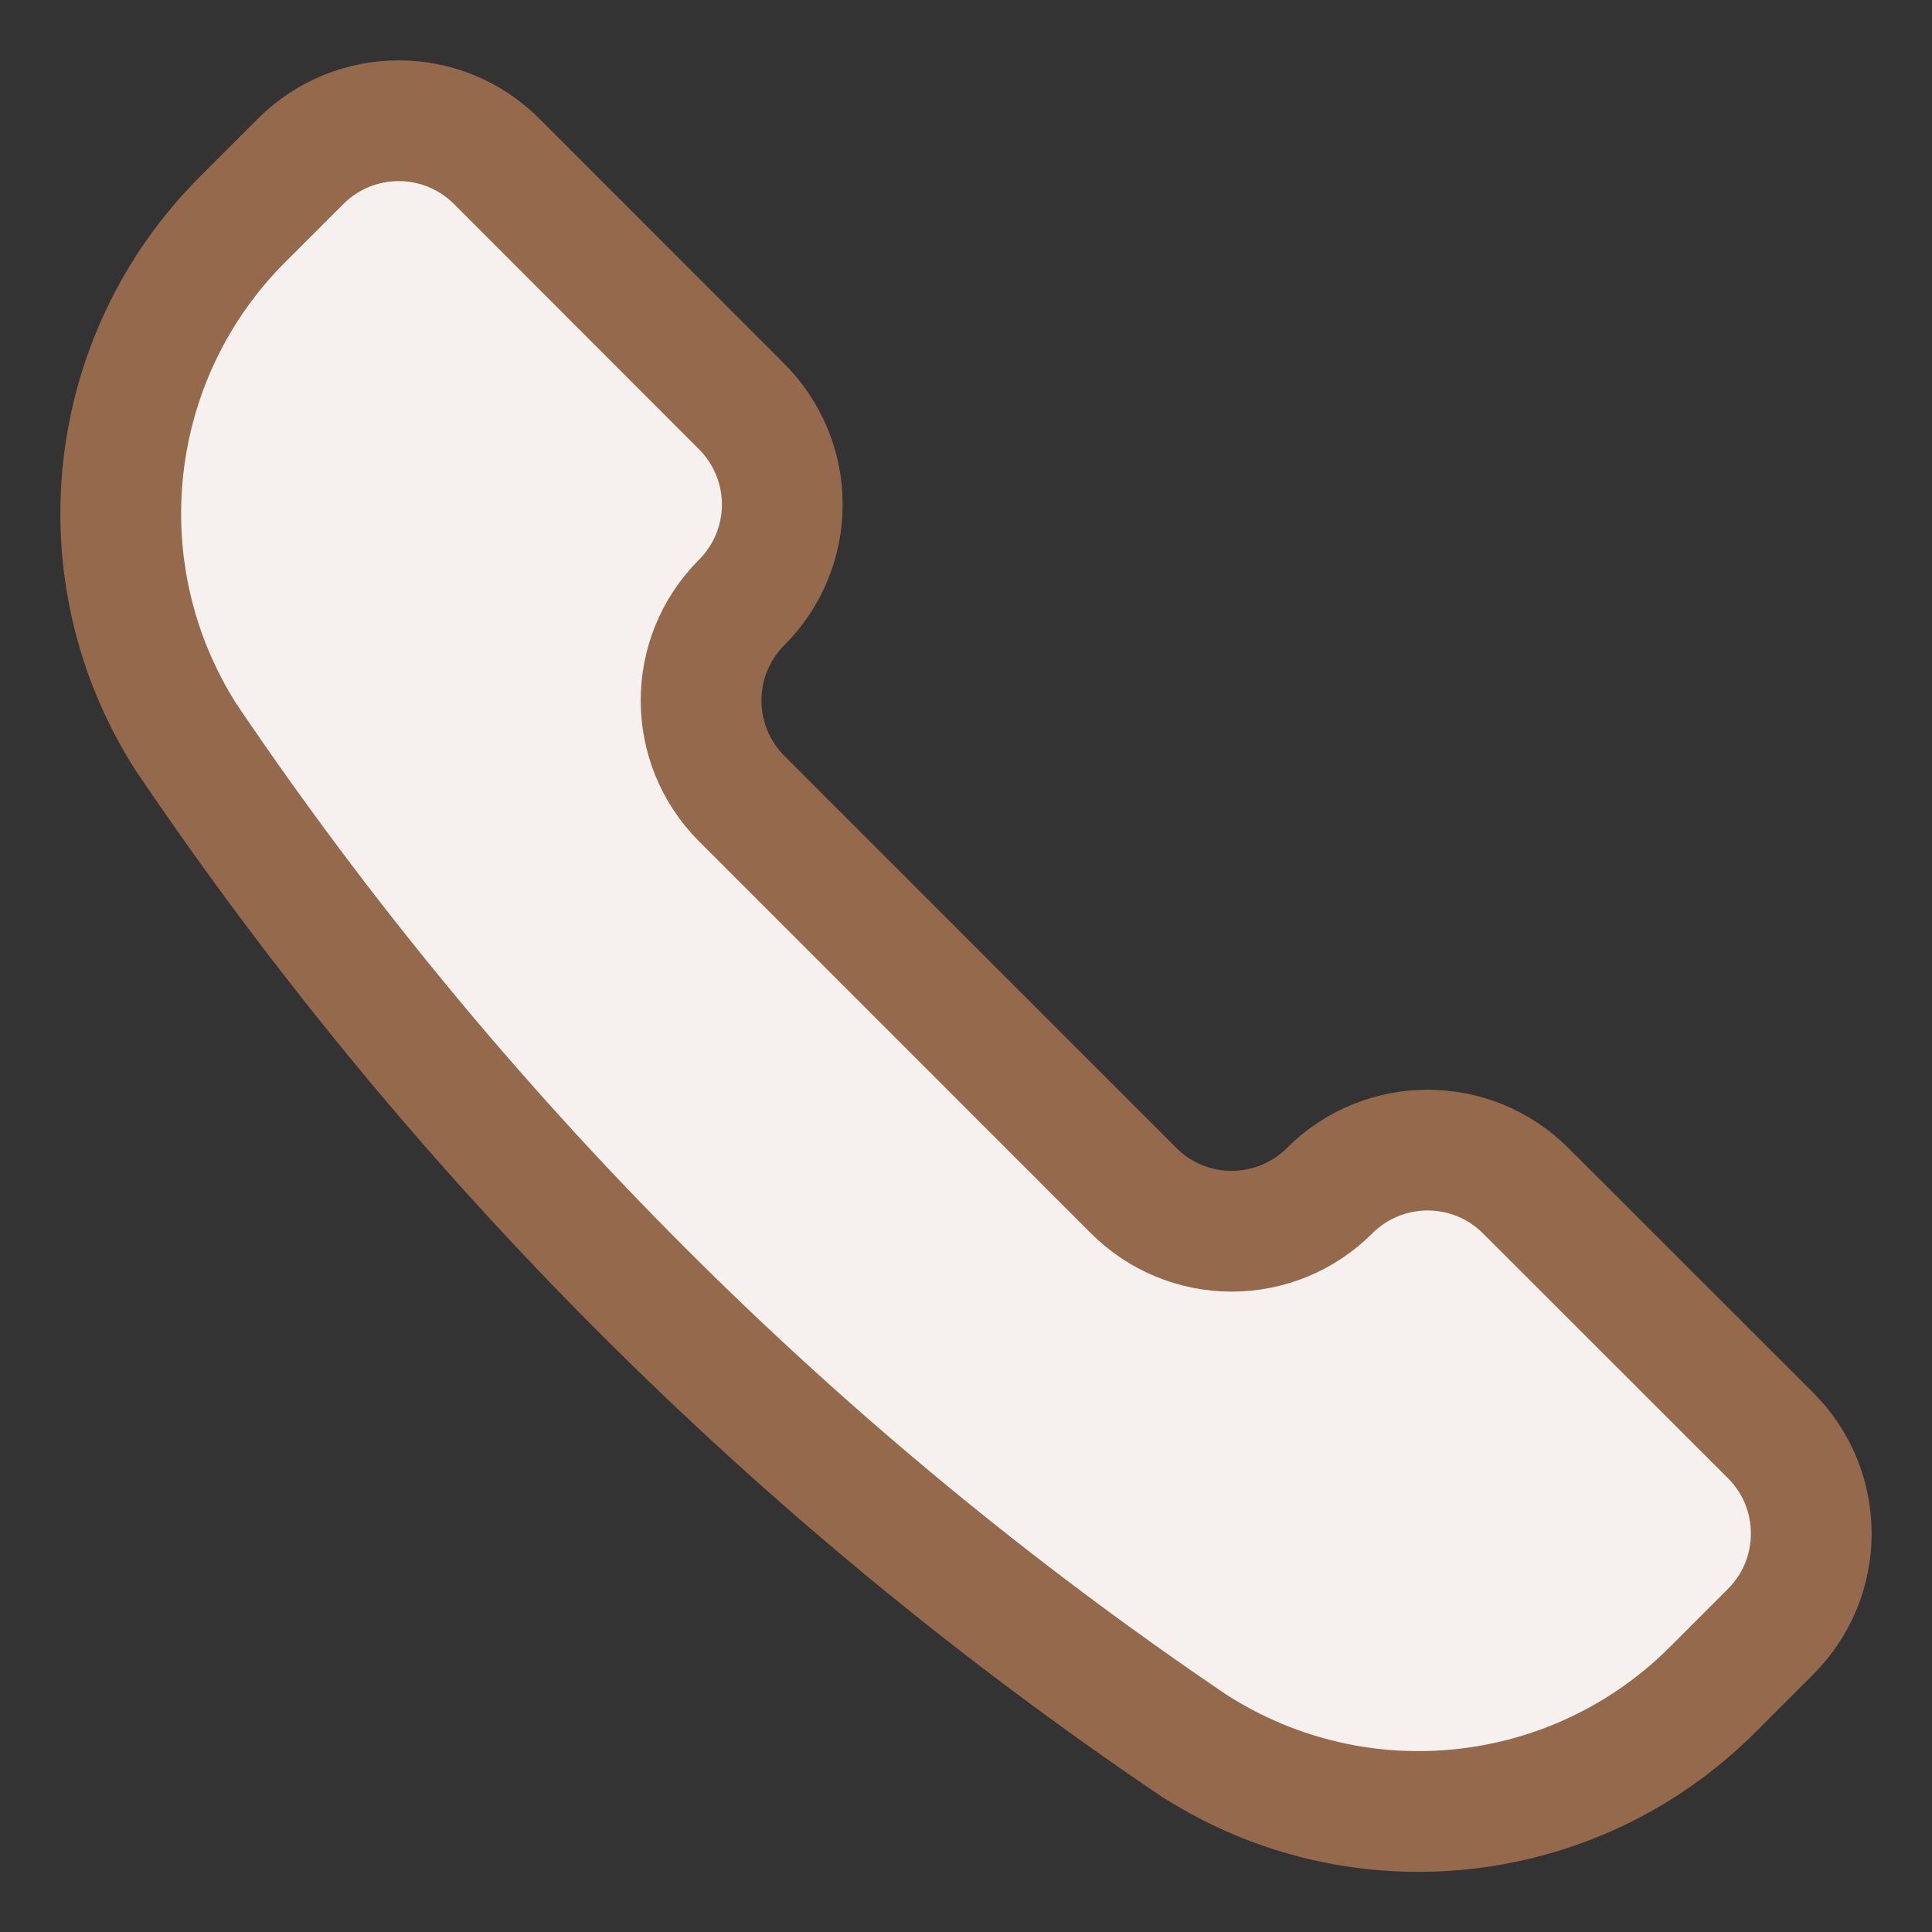
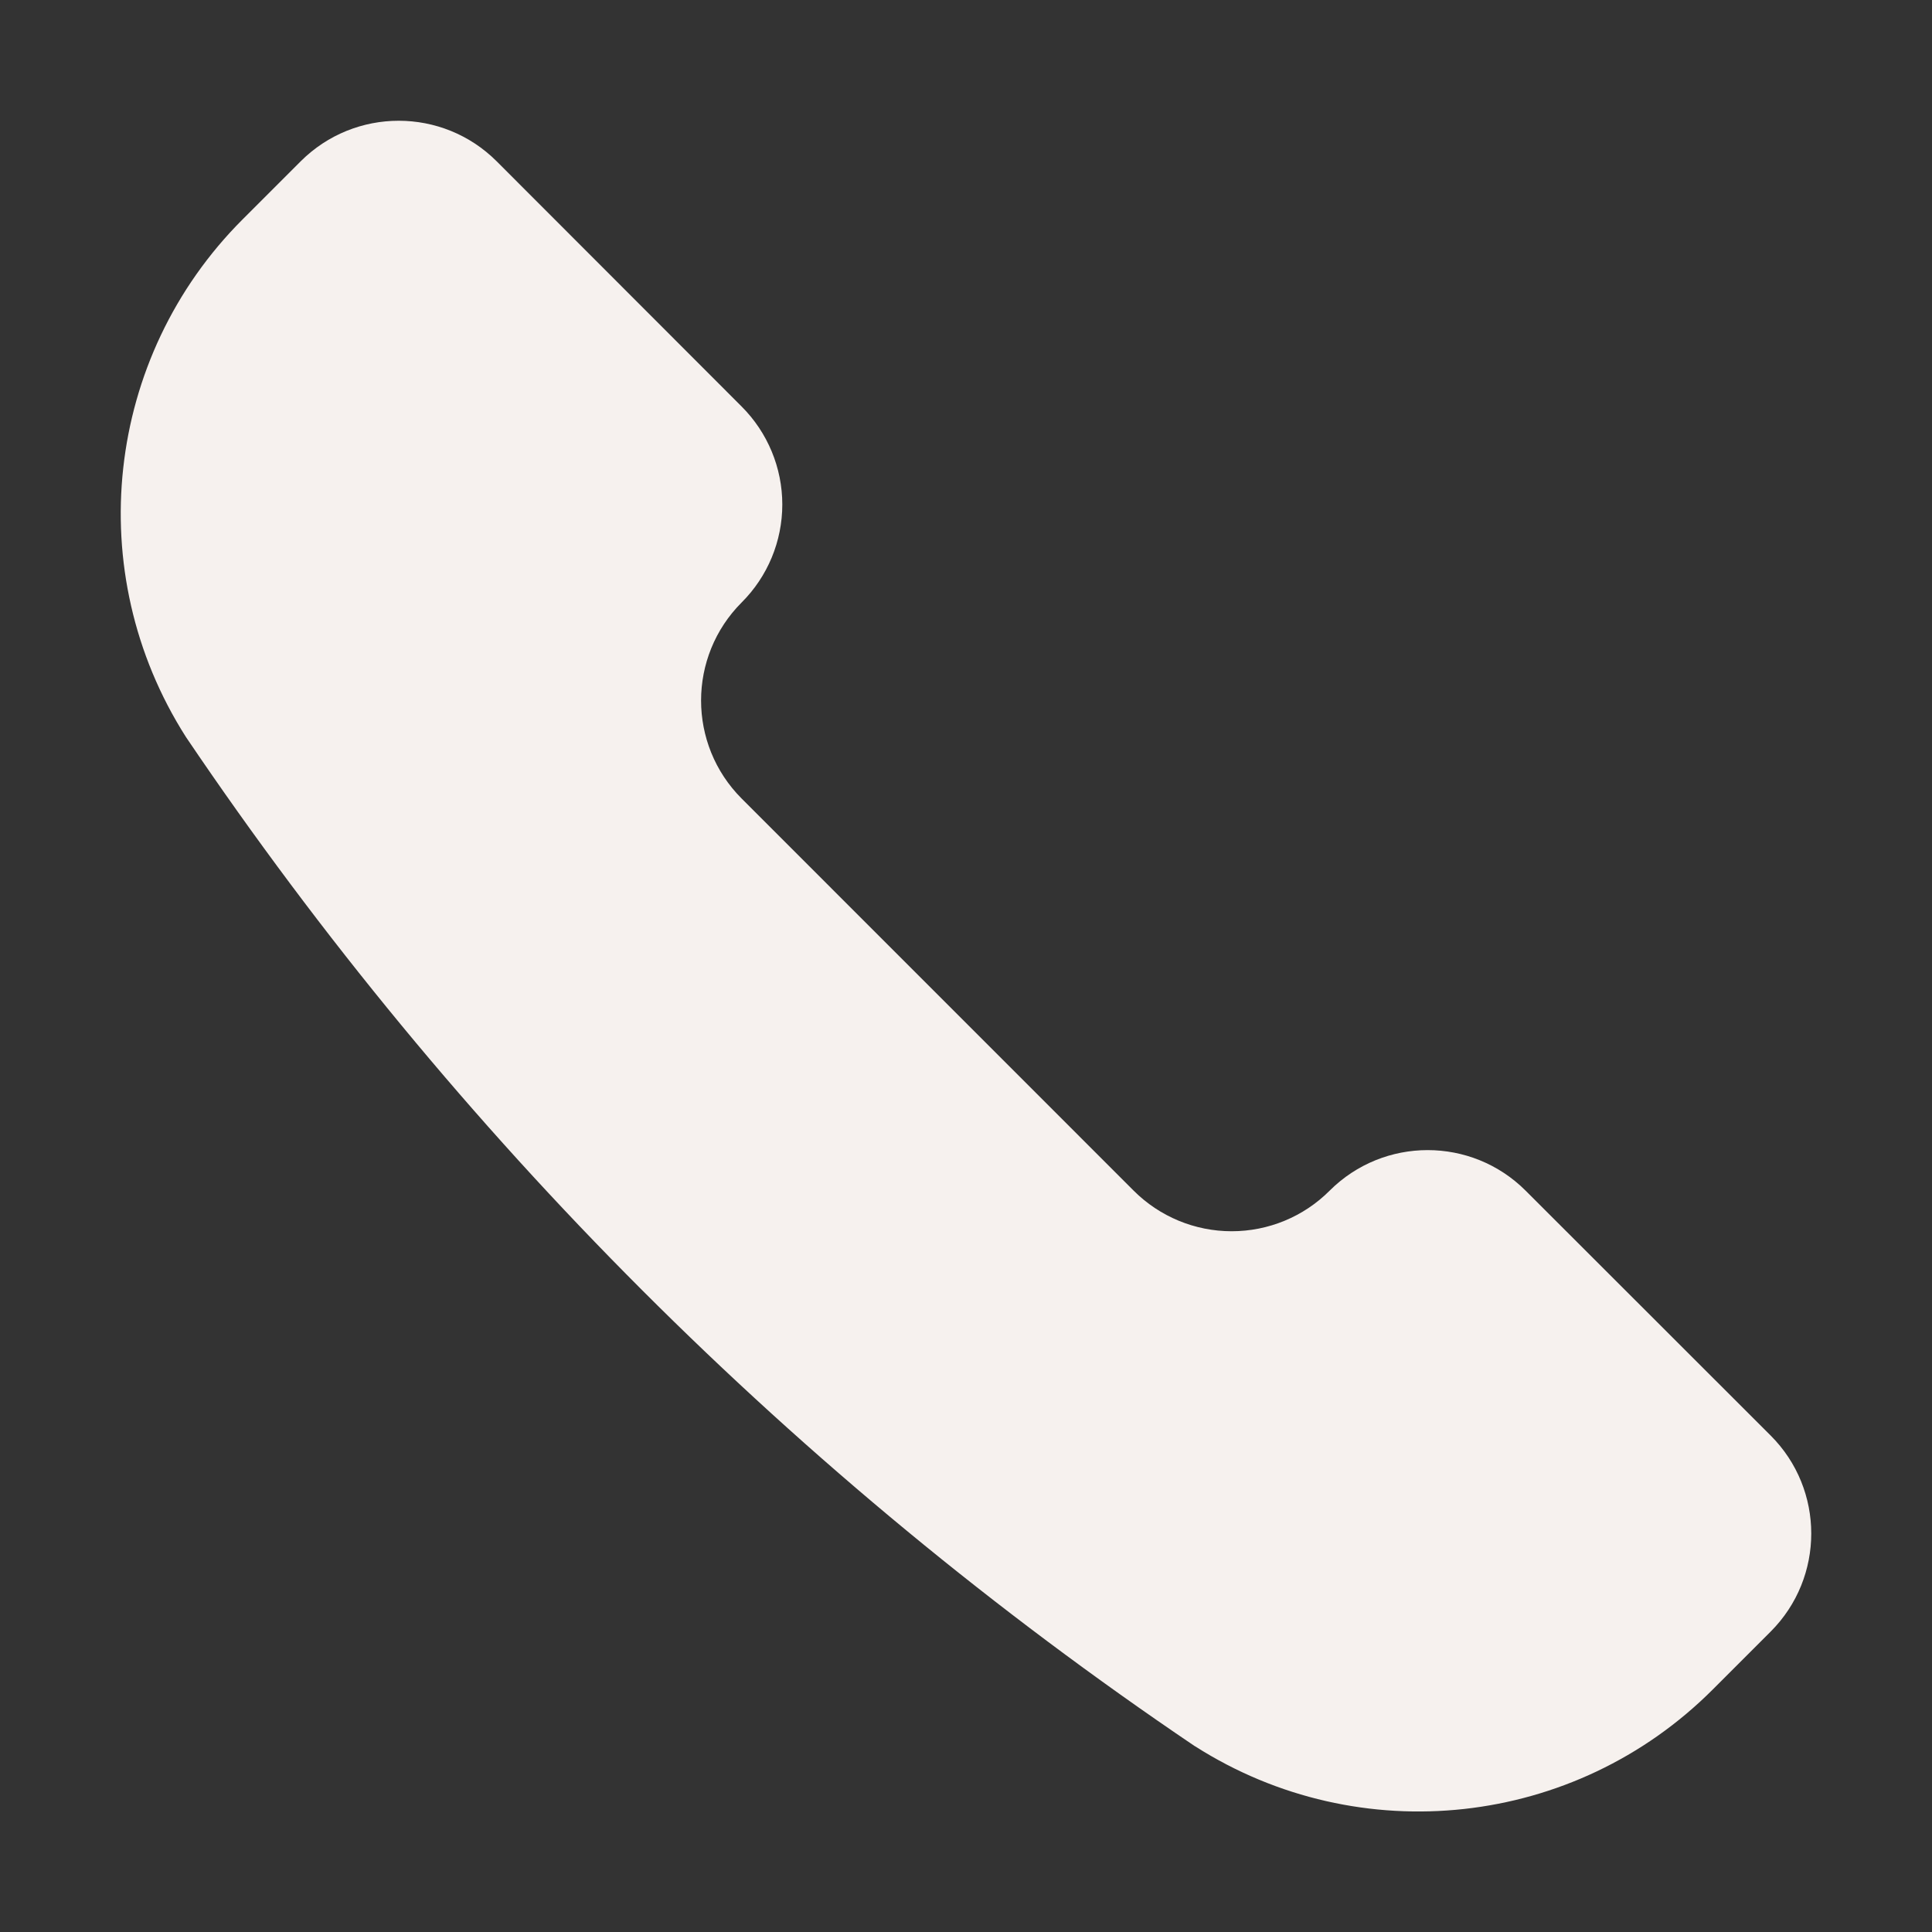
<svg xmlns="http://www.w3.org/2000/svg" width="24" height="24" viewBox="0 0 24 24">
  <rect x="0" y="0" width="24" height="24" fill="#333333" stroke="none" />
  <g fill="none" fill-rule="evenodd">
    <path fill="#F6F1EE" d="M14.837,21.688 L14.849,21.695 C16.891,22.995 19.562,22.702 21.274,20.99 L21.996,20.268 C22.668,19.595 22.668,18.505 21.996,17.833 L18.952,14.791 C18.28,14.119 17.19,14.119 16.517,14.791 L16.517,14.791 C16.195,15.114 15.757,15.295 15.3,15.295 C14.844,15.295 14.406,15.114 14.083,14.791 L9.213,9.92 C8.541,9.247 8.541,8.157 9.213,7.484 L9.213,7.484 C9.536,7.162 9.718,6.724 9.718,6.267 C9.718,5.811 9.536,5.373 9.213,5.05 L6.17,2.004 C5.498,1.332 4.408,1.332 3.735,2.004 L3.013,2.726 C1.301,4.438 1.008,7.109 2.307,9.151 L2.315,9.163 C5.65,14.1 9.901,18.352 14.837,21.688 L14.837,21.688 Z" />
-     <path stroke="#95694C" stroke-width="1.5" d="M14.837,21.688 L14.849,21.695 C16.891,22.995 19.562,22.702 21.274,20.99 L21.996,20.268 C22.668,19.595 22.668,18.505 21.996,17.833 L18.952,14.791 C18.28,14.119 17.19,14.119 16.517,14.791 L16.517,14.791 C16.195,15.114 15.757,15.295 15.3,15.295 C14.844,15.295 14.406,15.114 14.083,14.791 L9.213,9.92 C8.541,9.247 8.541,8.157 9.213,7.484 L9.213,7.484 C9.536,7.162 9.718,6.724 9.718,6.267 C9.718,5.811 9.536,5.373 9.213,5.05 L6.17,2.004 C5.498,1.332 4.408,1.332 3.735,2.004 L3.013,2.726 C1.301,4.438 1.008,7.109 2.307,9.151 L2.315,9.163 C5.65,14.1 9.901,18.352 14.837,21.688 L14.837,21.688 Z" />
  </g>
</svg>